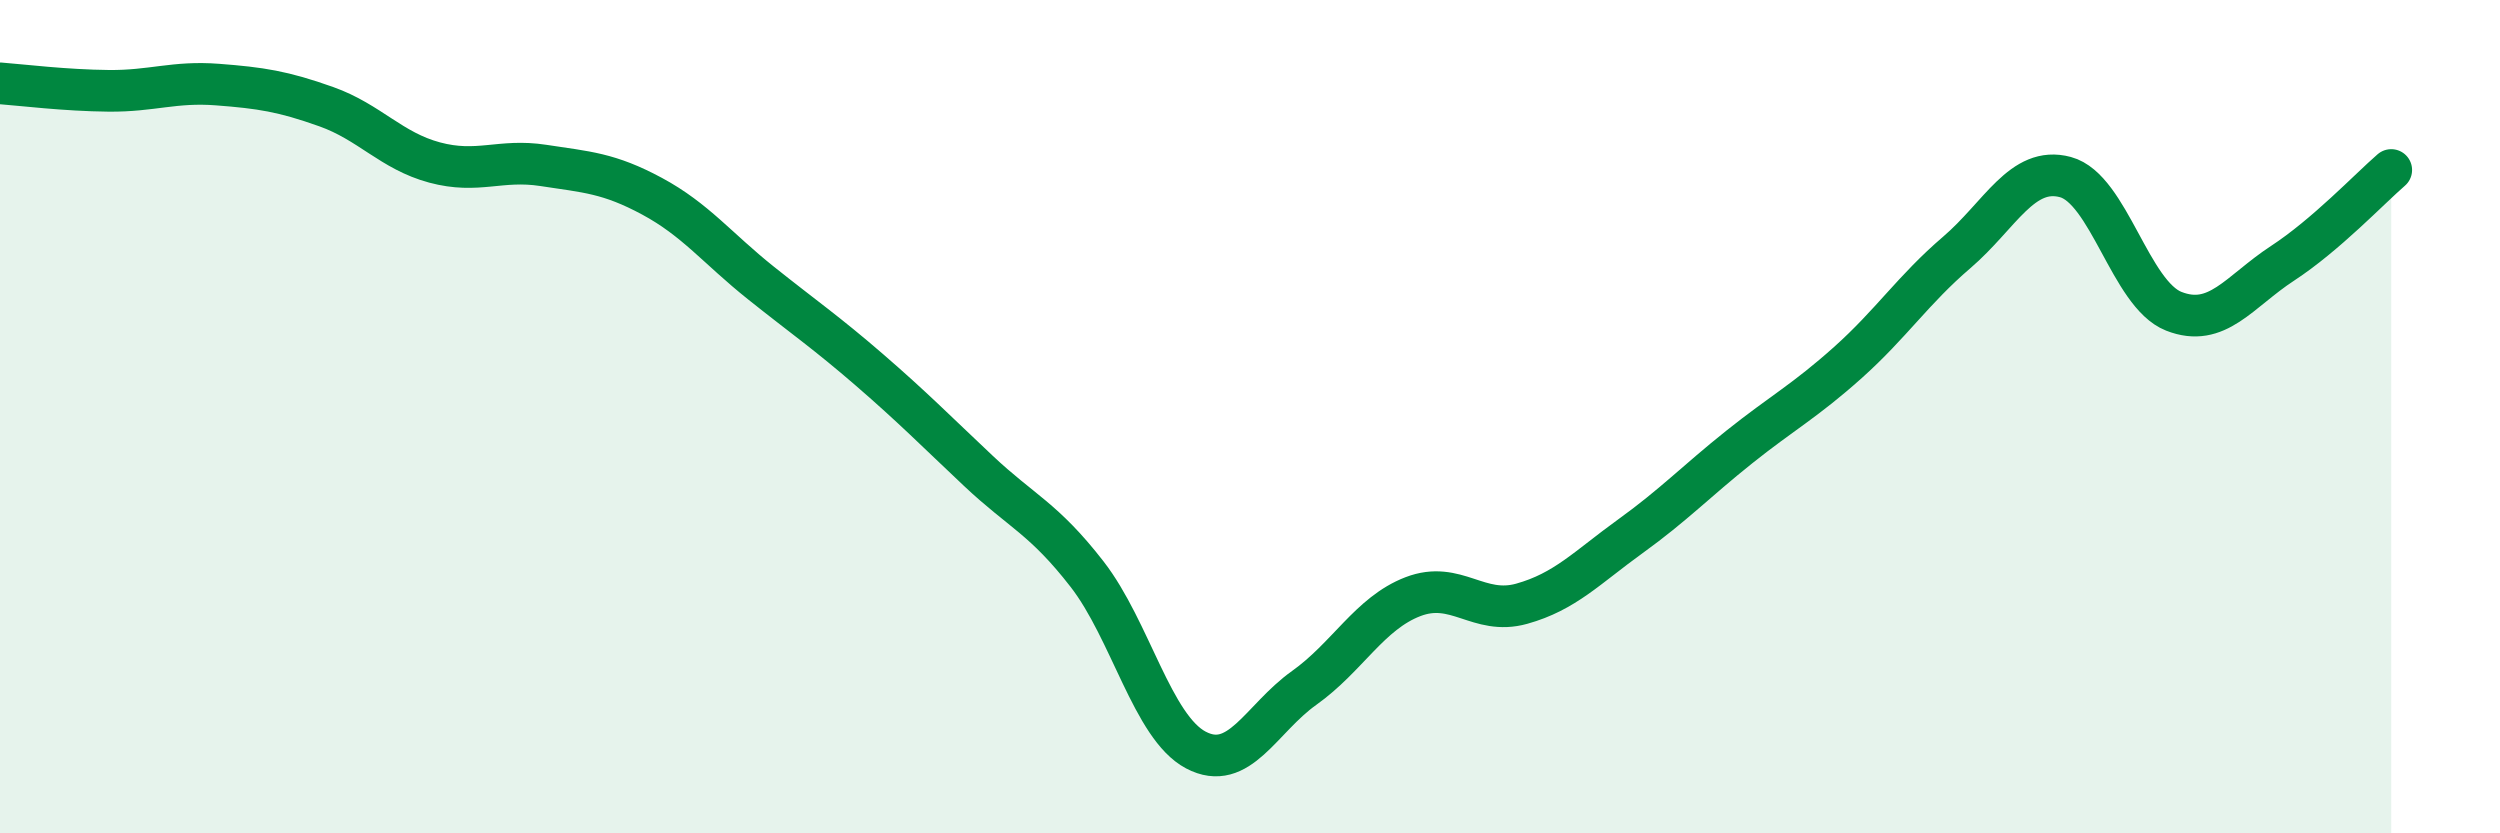
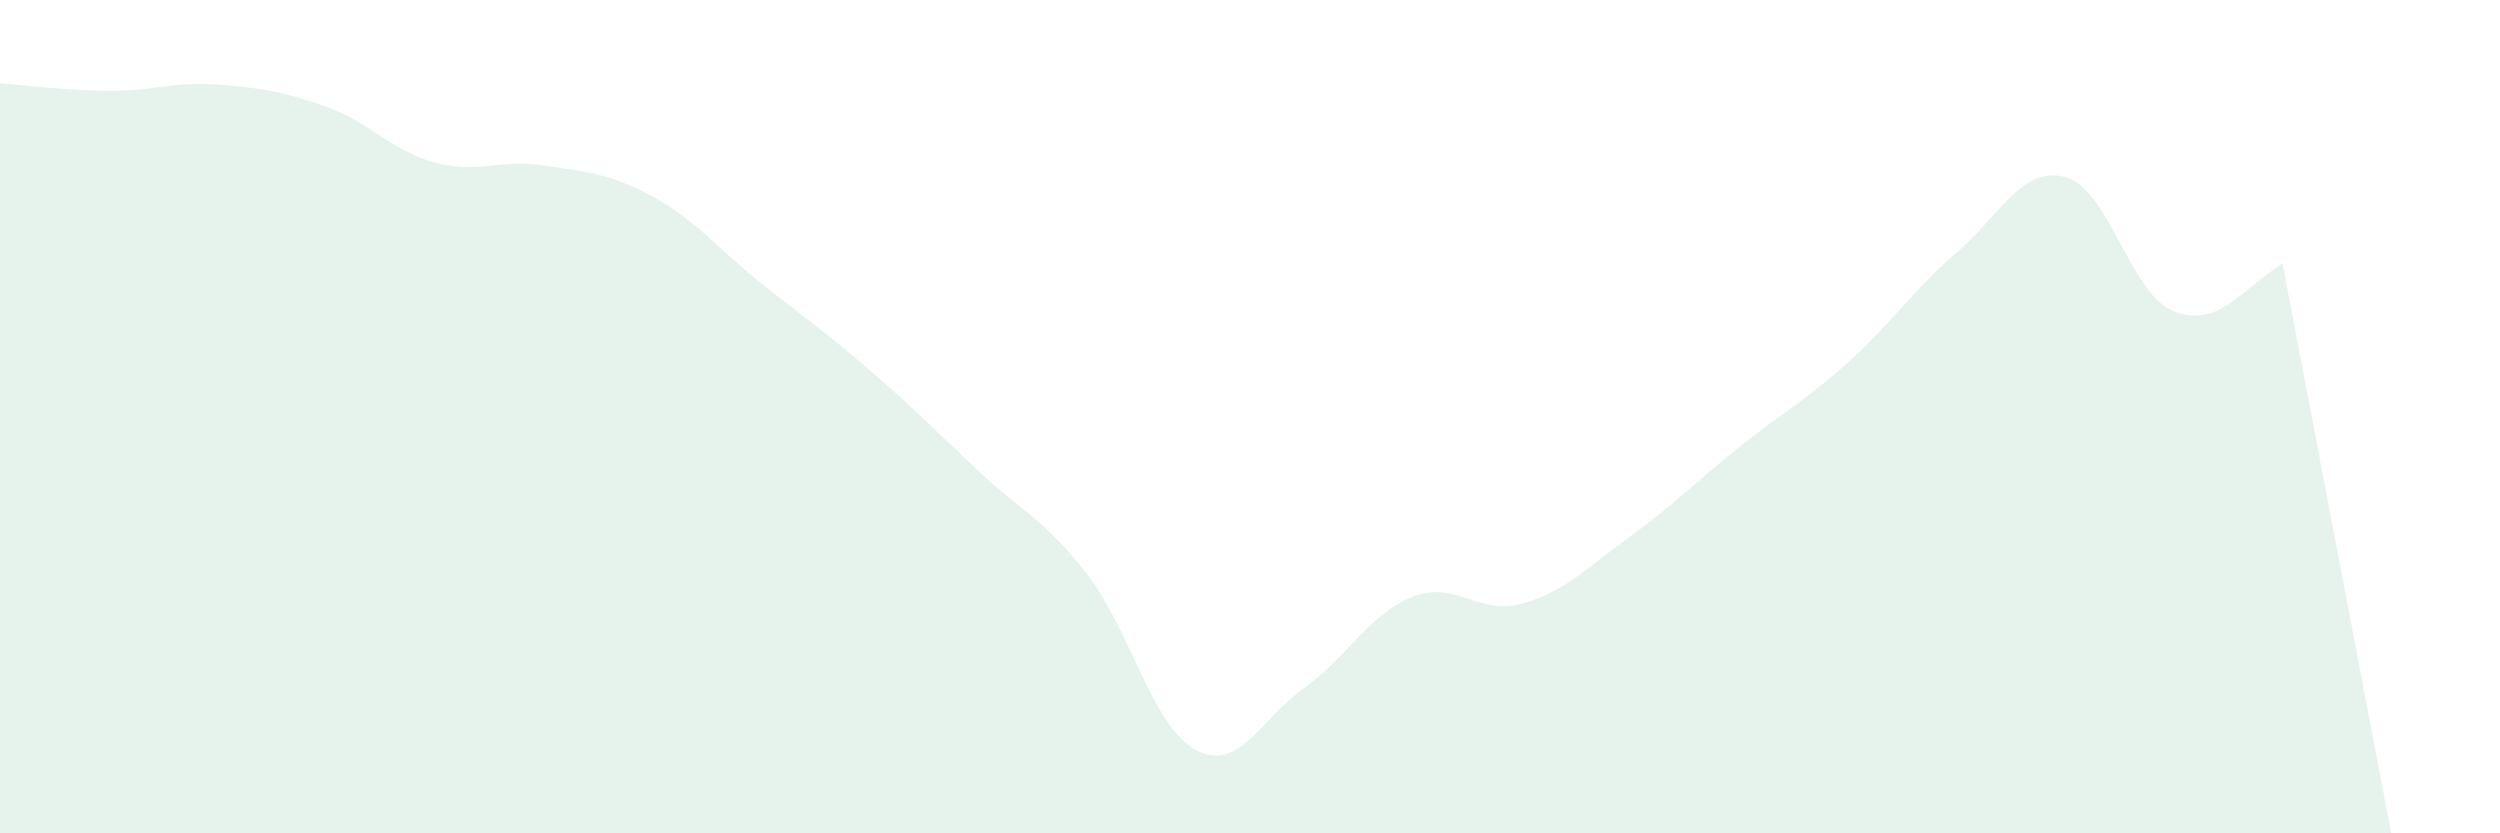
<svg xmlns="http://www.w3.org/2000/svg" width="60" height="20" viewBox="0 0 60 20">
-   <path d="M 0,2 C 0.52,2.04 1.57,2.17 2.61,2.18 C 3.65,2.19 4.18,1.95 5.22,2.03 C 6.26,2.11 6.79,2.19 7.83,2.56 C 8.87,2.93 9.39,3.62 10.43,3.9 C 11.47,4.18 12,3.81 13.04,3.97 C 14.08,4.13 14.61,4.15 15.65,4.71 C 16.69,5.27 17.22,5.96 18.26,6.79 C 19.3,7.62 19.83,7.98 20.87,8.88 C 21.91,9.78 22.44,10.32 23.48,11.3 C 24.52,12.28 25.05,12.44 26.09,13.78 C 27.13,15.12 27.66,17.45 28.7,18 C 29.74,18.55 30.26,17.25 31.3,16.51 C 32.34,15.77 32.87,14.72 33.91,14.32 C 34.95,13.92 35.48,14.78 36.52,14.49 C 37.56,14.2 38.09,13.62 39.13,12.87 C 40.17,12.12 40.7,11.56 41.74,10.73 C 42.78,9.9 43.31,9.63 44.35,8.7 C 45.39,7.77 45.92,6.95 46.96,6.06 C 48,5.17 48.53,3.97 49.57,4.25 C 50.61,4.53 51.13,7.06 52.17,7.47 C 53.21,7.88 53.74,7 54.78,6.32 C 55.82,5.64 56.87,4.53 57.39,4.08L57.39 20L0 20Z" fill="#008740" opacity="0.1" stroke-linecap="round" stroke-linejoin="round" />
-   <path d="M 0,2 C 0.52,2.04 1.57,2.17 2.61,2.18 C 3.65,2.19 4.18,1.95 5.22,2.03 C 6.26,2.11 6.79,2.19 7.83,2.56 C 8.87,2.93 9.39,3.62 10.43,3.9 C 11.47,4.18 12,3.81 13.04,3.97 C 14.08,4.13 14.61,4.15 15.65,4.71 C 16.69,5.27 17.22,5.96 18.26,6.79 C 19.3,7.62 19.83,7.98 20.87,8.88 C 21.91,9.78 22.44,10.32 23.48,11.3 C 24.52,12.28 25.05,12.44 26.09,13.78 C 27.13,15.12 27.66,17.45 28.7,18 C 29.74,18.55 30.26,17.25 31.3,16.51 C 32.34,15.77 32.87,14.72 33.91,14.32 C 34.95,13.92 35.48,14.78 36.52,14.49 C 37.56,14.2 38.09,13.62 39.13,12.87 C 40.17,12.12 40.7,11.56 41.74,10.73 C 42.78,9.9 43.31,9.63 44.35,8.7 C 45.39,7.77 45.92,6.95 46.96,6.06 C 48,5.17 48.53,3.97 49.57,4.25 C 50.61,4.53 51.13,7.06 52.17,7.47 C 53.21,7.88 53.74,7 54.78,6.32 C 55.82,5.64 56.87,4.53 57.39,4.08" stroke="#008740" stroke-width="1" fill="none" stroke-linecap="round" stroke-linejoin="round" />
+   <path d="M 0,2 C 0.52,2.04 1.57,2.17 2.61,2.18 C 3.65,2.19 4.18,1.95 5.22,2.03 C 6.26,2.11 6.79,2.19 7.83,2.56 C 8.87,2.93 9.39,3.62 10.43,3.9 C 11.47,4.18 12,3.81 13.04,3.97 C 14.08,4.13 14.61,4.15 15.65,4.71 C 16.69,5.27 17.22,5.96 18.26,6.79 C 19.3,7.62 19.83,7.98 20.87,8.88 C 21.91,9.78 22.44,10.32 23.48,11.3 C 24.52,12.28 25.05,12.44 26.09,13.78 C 27.13,15.12 27.66,17.45 28.7,18 C 29.74,18.55 30.26,17.25 31.3,16.51 C 32.34,15.77 32.87,14.72 33.91,14.32 C 34.95,13.92 35.48,14.78 36.52,14.49 C 37.56,14.2 38.09,13.62 39.13,12.87 C 40.17,12.12 40.7,11.56 41.74,10.73 C 42.78,9.9 43.31,9.63 44.35,8.7 C 45.39,7.77 45.92,6.95 46.96,6.06 C 48,5.17 48.53,3.97 49.57,4.25 C 50.61,4.53 51.13,7.06 52.17,7.47 C 53.21,7.88 53.74,7 54.78,6.32 L57.39 20L0 20Z" fill="#008740" opacity="0.1" stroke-linecap="round" stroke-linejoin="round" />
</svg>